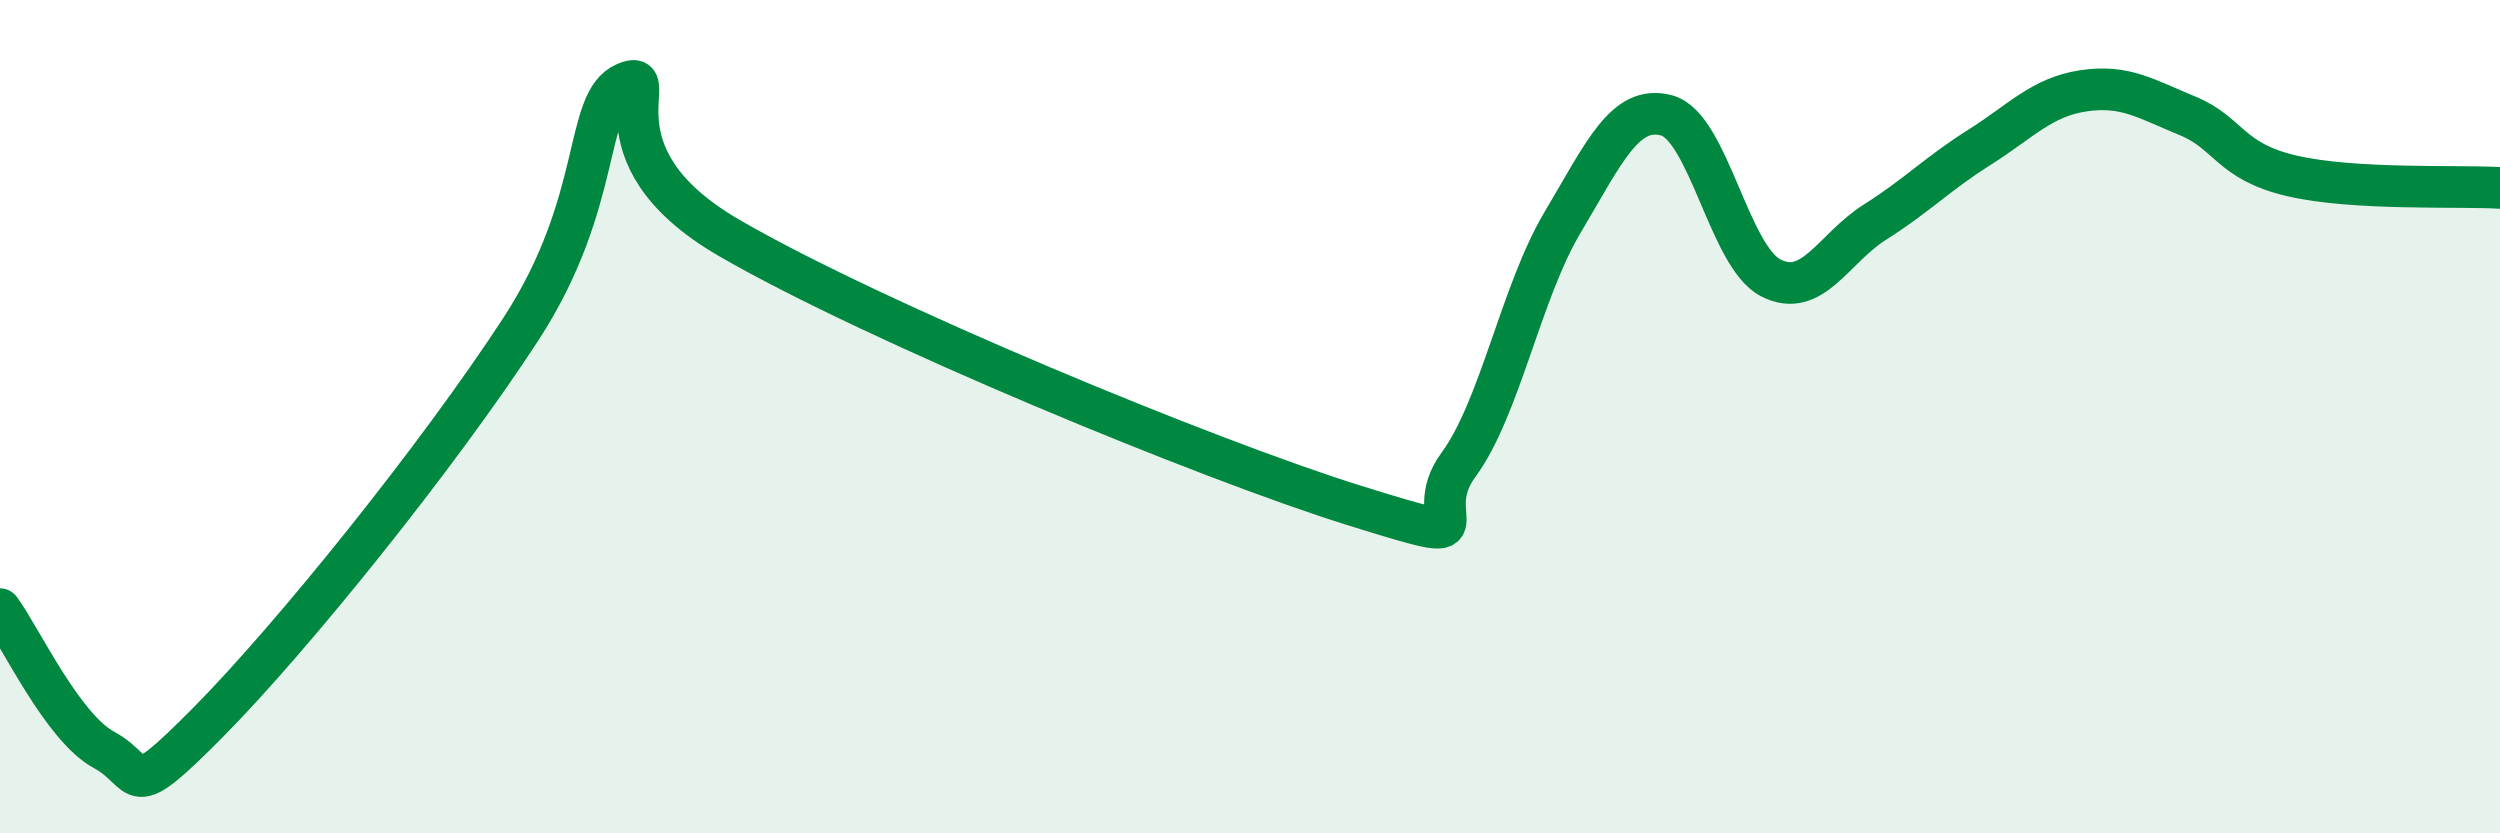
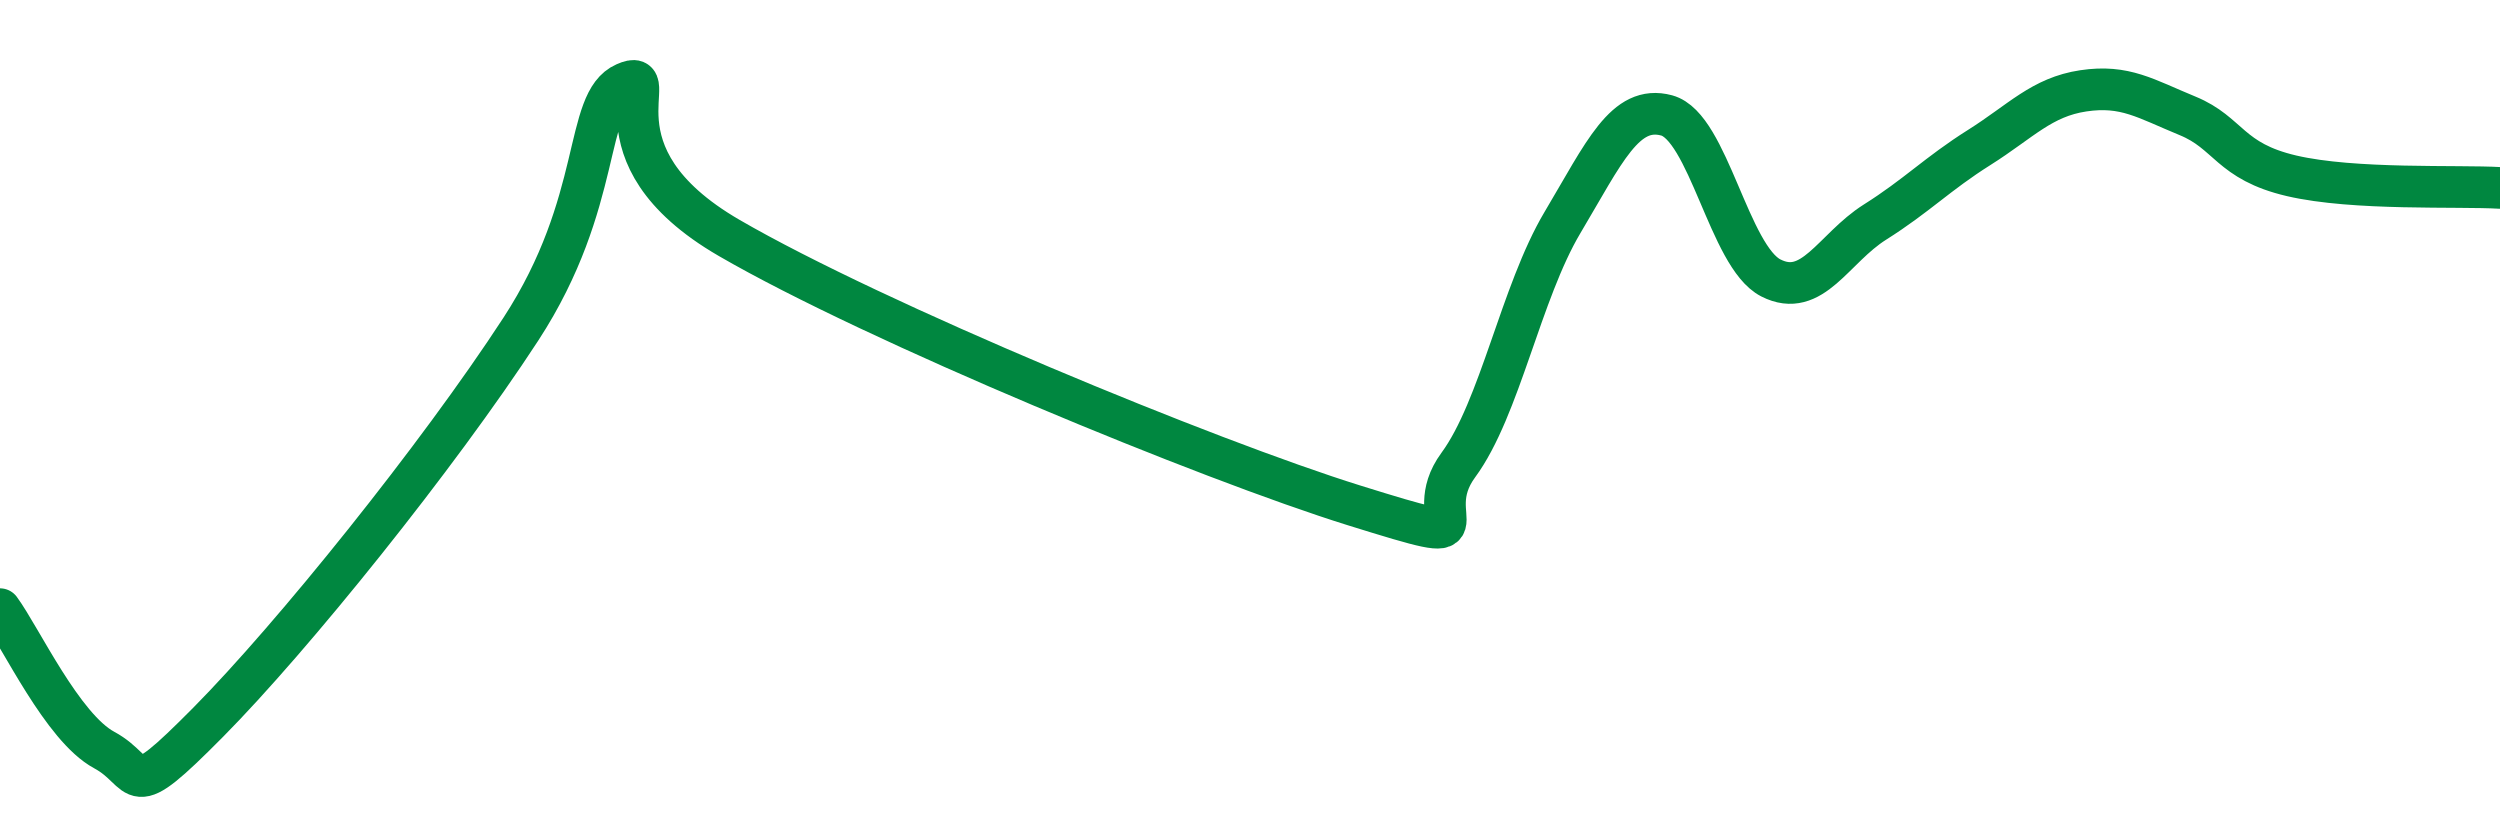
<svg xmlns="http://www.w3.org/2000/svg" width="60" height="20" viewBox="0 0 60 20">
-   <path d="M 0,14.62 C 0.5,15.3 1.5,17.46 2.5,18 C 3.5,18.54 3,19.35 5,17.33 C 7,15.31 10.5,10.97 12.5,7.9 C 14.5,4.83 14,2.44 15,2 C 16,1.56 14,3.68 17.5,5.71 C 21,7.74 29,11.04 32.5,12.13 C 36,13.22 34,12.52 35,11.16 C 36,9.8 36.5,7.02 37.5,5.34 C 38.5,3.66 39,2.5 40,2.77 C 41,3.04 41.5,6.16 42.5,6.67 C 43.5,7.18 44,5.96 45,5.33 C 46,4.7 46.5,4.17 47.5,3.54 C 48.5,2.91 49,2.33 50,2.18 C 51,2.03 51.5,2.37 52.5,2.78 C 53.5,3.19 53.5,3.87 55,4.22 C 56.5,4.57 59,4.45 60,4.51L60 20L0 20Z" fill="#008740" opacity="0.1" stroke-linecap="round" stroke-linejoin="round" />
  <path d="M 0,14.62 C 0.5,15.3 1.5,17.46 2.5,18 C 3.5,18.54 3,19.35 5,17.33 C 7,15.31 10.5,10.97 12.5,7.9 C 14.5,4.83 14,2.44 15,2 C 16,1.56 14,3.68 17.5,5.71 C 21,7.74 29,11.04 32.5,12.13 C 36,13.22 34,12.52 35,11.16 C 36,9.8 36.5,7.02 37.5,5.34 C 38.5,3.66 39,2.5 40,2.77 C 41,3.04 41.5,6.16 42.5,6.67 C 43.5,7.18 44,5.96 45,5.33 C 46,4.7 46.5,4.17 47.5,3.54 C 48.5,2.91 49,2.33 50,2.18 C 51,2.03 51.5,2.37 52.5,2.78 C 53.5,3.19 53.5,3.87 55,4.22 C 56.5,4.57 59,4.45 60,4.51" stroke="#008740" stroke-width="1" fill="none" stroke-linecap="round" stroke-linejoin="round" />
</svg>